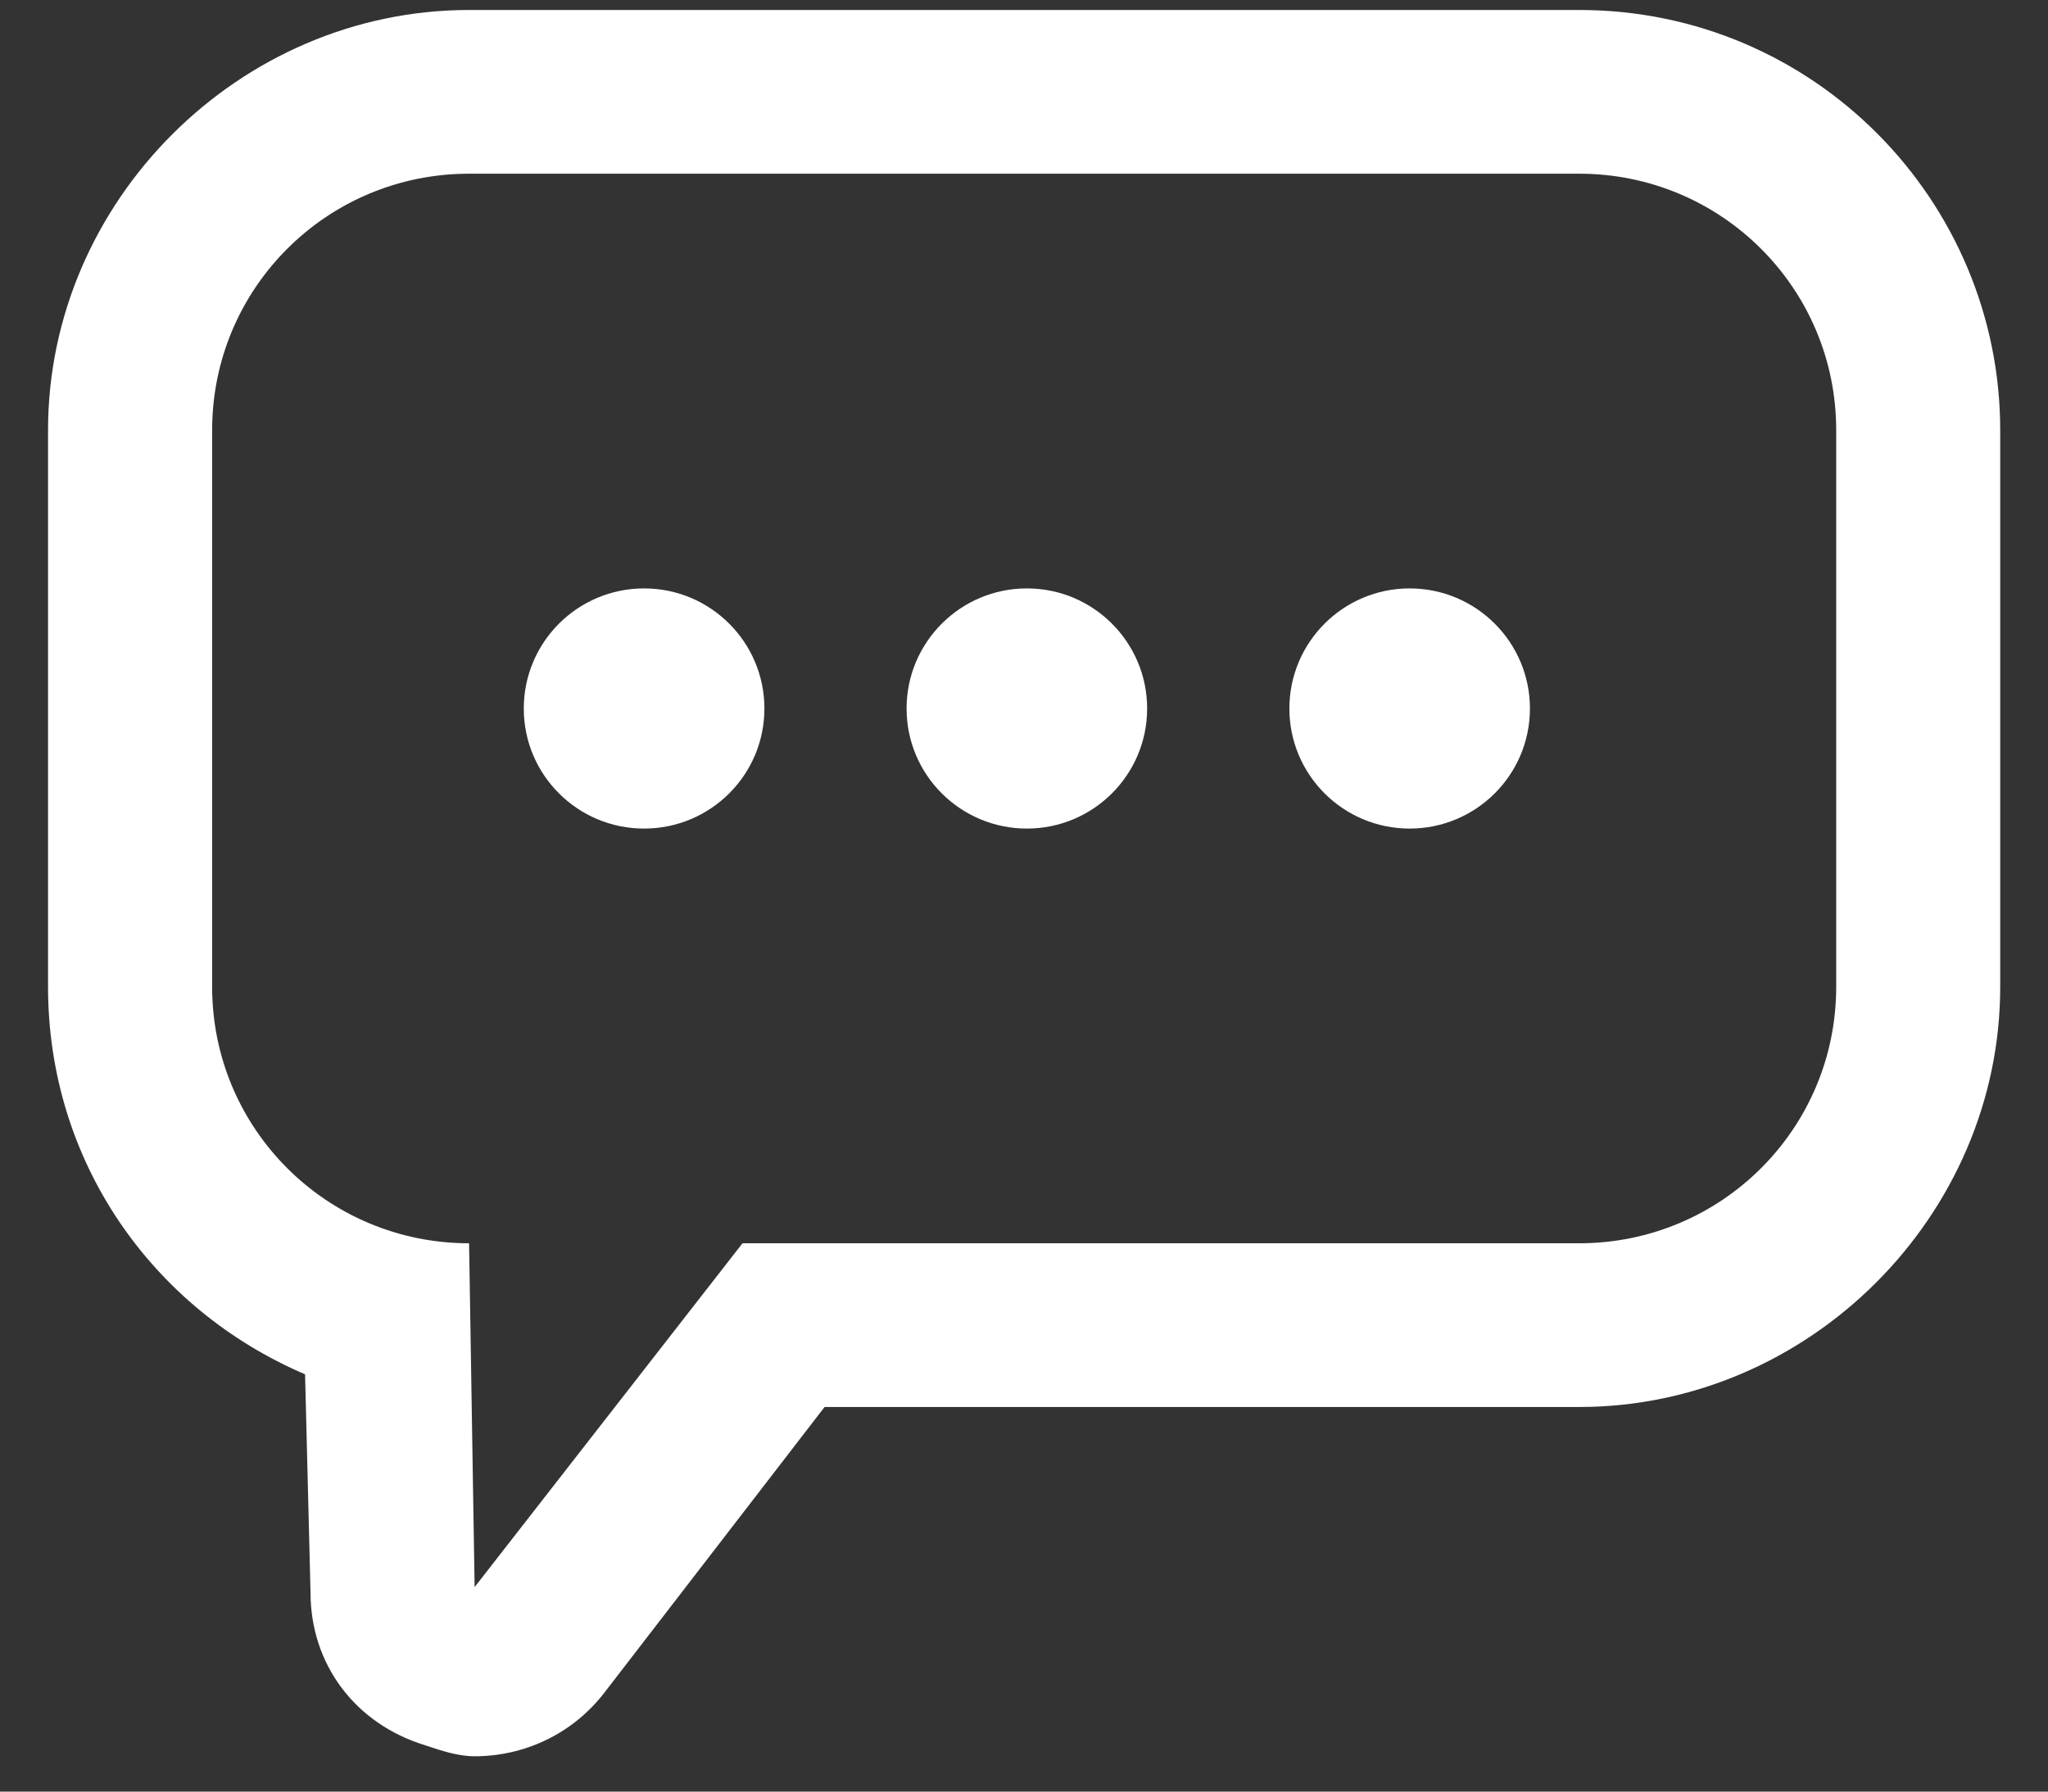
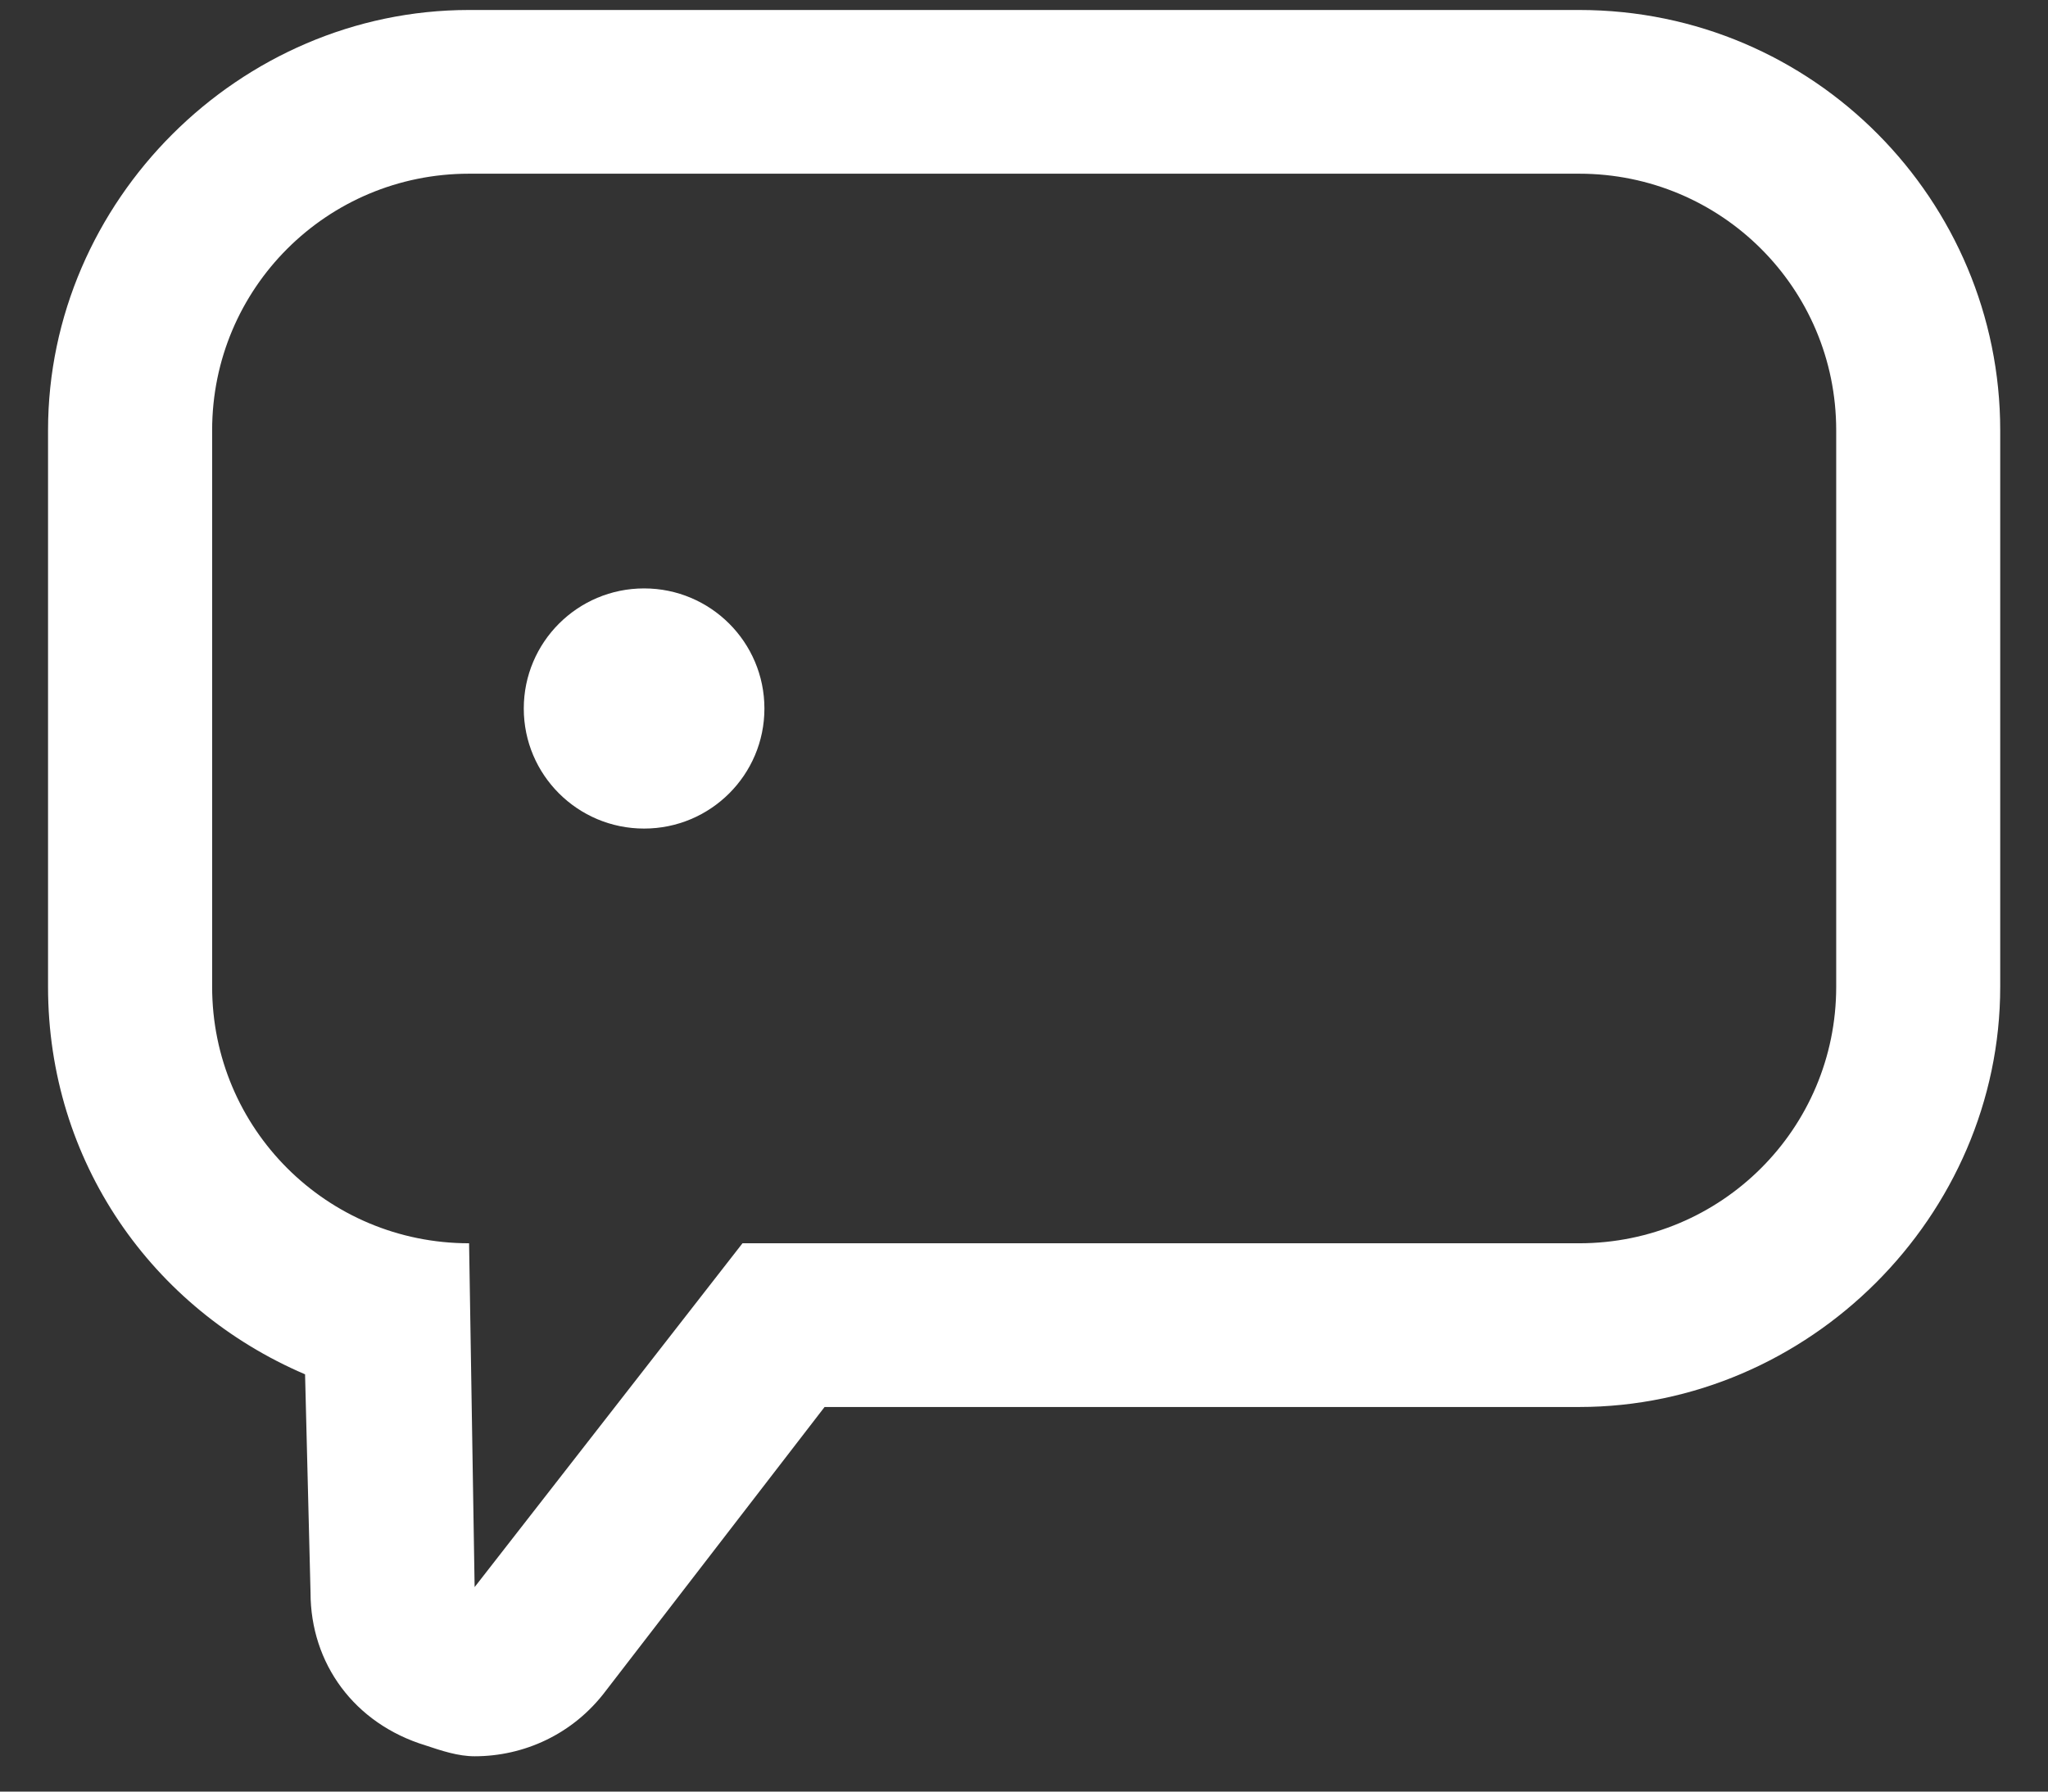
<svg xmlns="http://www.w3.org/2000/svg" width="24" height="21" viewBox="0 0 24 21" fill="none">
  <rect x="0" y="0" width="24" height="21" fill="#333333" stroke="none" />
  <path d="M18.506 2.036C20.172 2.036 21.518 3.379 21.518 5.043V11.567C21.518 13.23 20.172 14.573 18.506 14.573H8.701L5.562 18.603L5.497 14.573C3.831 14.573 2.486 13.23 2.486 11.567V5.043C2.486 3.379 3.831 2.036 5.497 2.036H18.506ZM18.506 0.117H5.497C2.806 0.117 0.563 2.356 0.563 5.043V11.567C0.563 13.614 1.781 15.341 3.575 16.109L3.639 18.667C3.639 19.499 4.152 20.203 4.985 20.458C5.177 20.522 5.369 20.586 5.562 20.586C6.138 20.586 6.715 20.33 7.099 19.819L9.663 16.492H18.506C21.197 16.492 23.44 14.254 23.44 11.567V5.043C23.44 2.356 21.261 0.117 18.506 0.117Z" fill="white" />
  <path d="M7.548 9.712C8.327 9.712 8.958 9.082 8.958 8.305C8.958 7.528 8.327 6.897 7.548 6.897C6.769 6.897 6.138 7.528 6.138 8.305C6.138 9.082 6.769 9.712 7.548 9.712Z" fill="white" />
-   <path d="M12.034 9.712C12.812 9.712 13.443 9.082 13.443 8.305C13.443 7.528 12.812 6.897 12.034 6.897C11.255 6.897 10.624 7.528 10.624 8.305C10.624 9.082 11.255 9.712 12.034 9.712Z" fill="white" />
-   <path d="M16.519 9.712C17.298 9.712 17.929 9.082 17.929 8.305C17.929 7.528 17.298 6.897 16.519 6.897C15.741 6.897 15.11 7.528 15.11 8.305C15.11 9.082 15.741 9.712 16.519 9.712Z" fill="white" />
</svg>